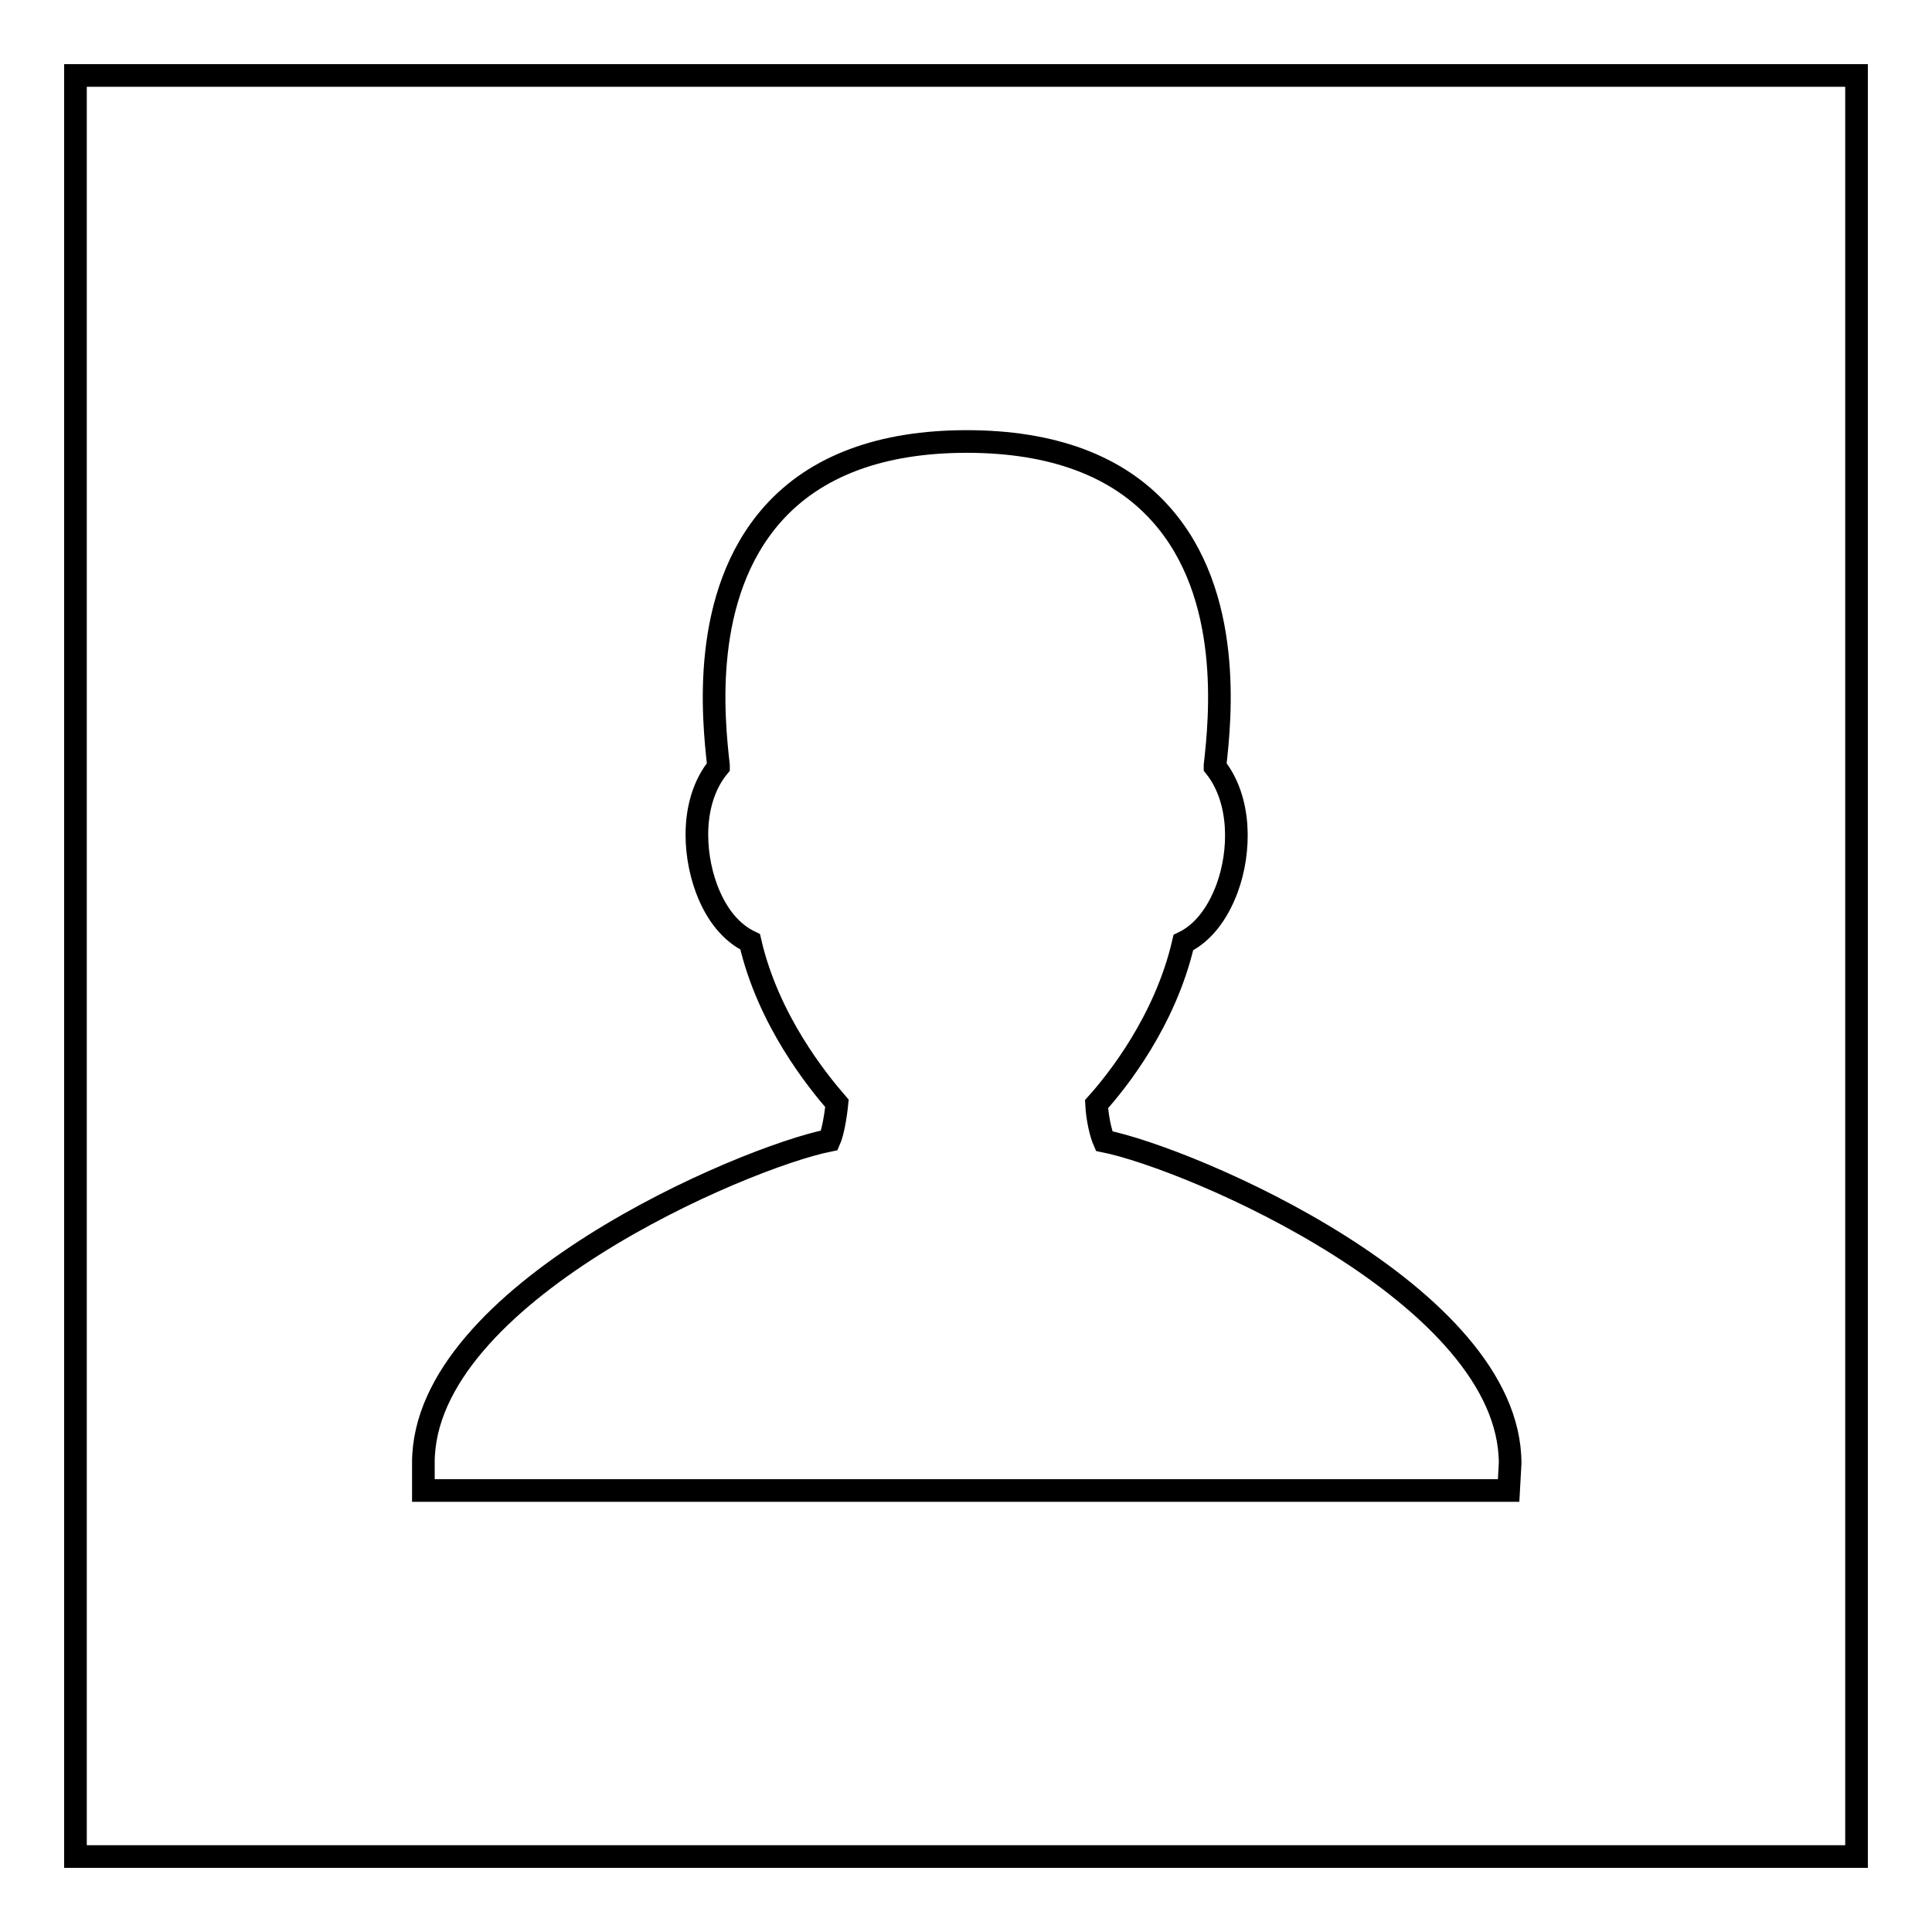
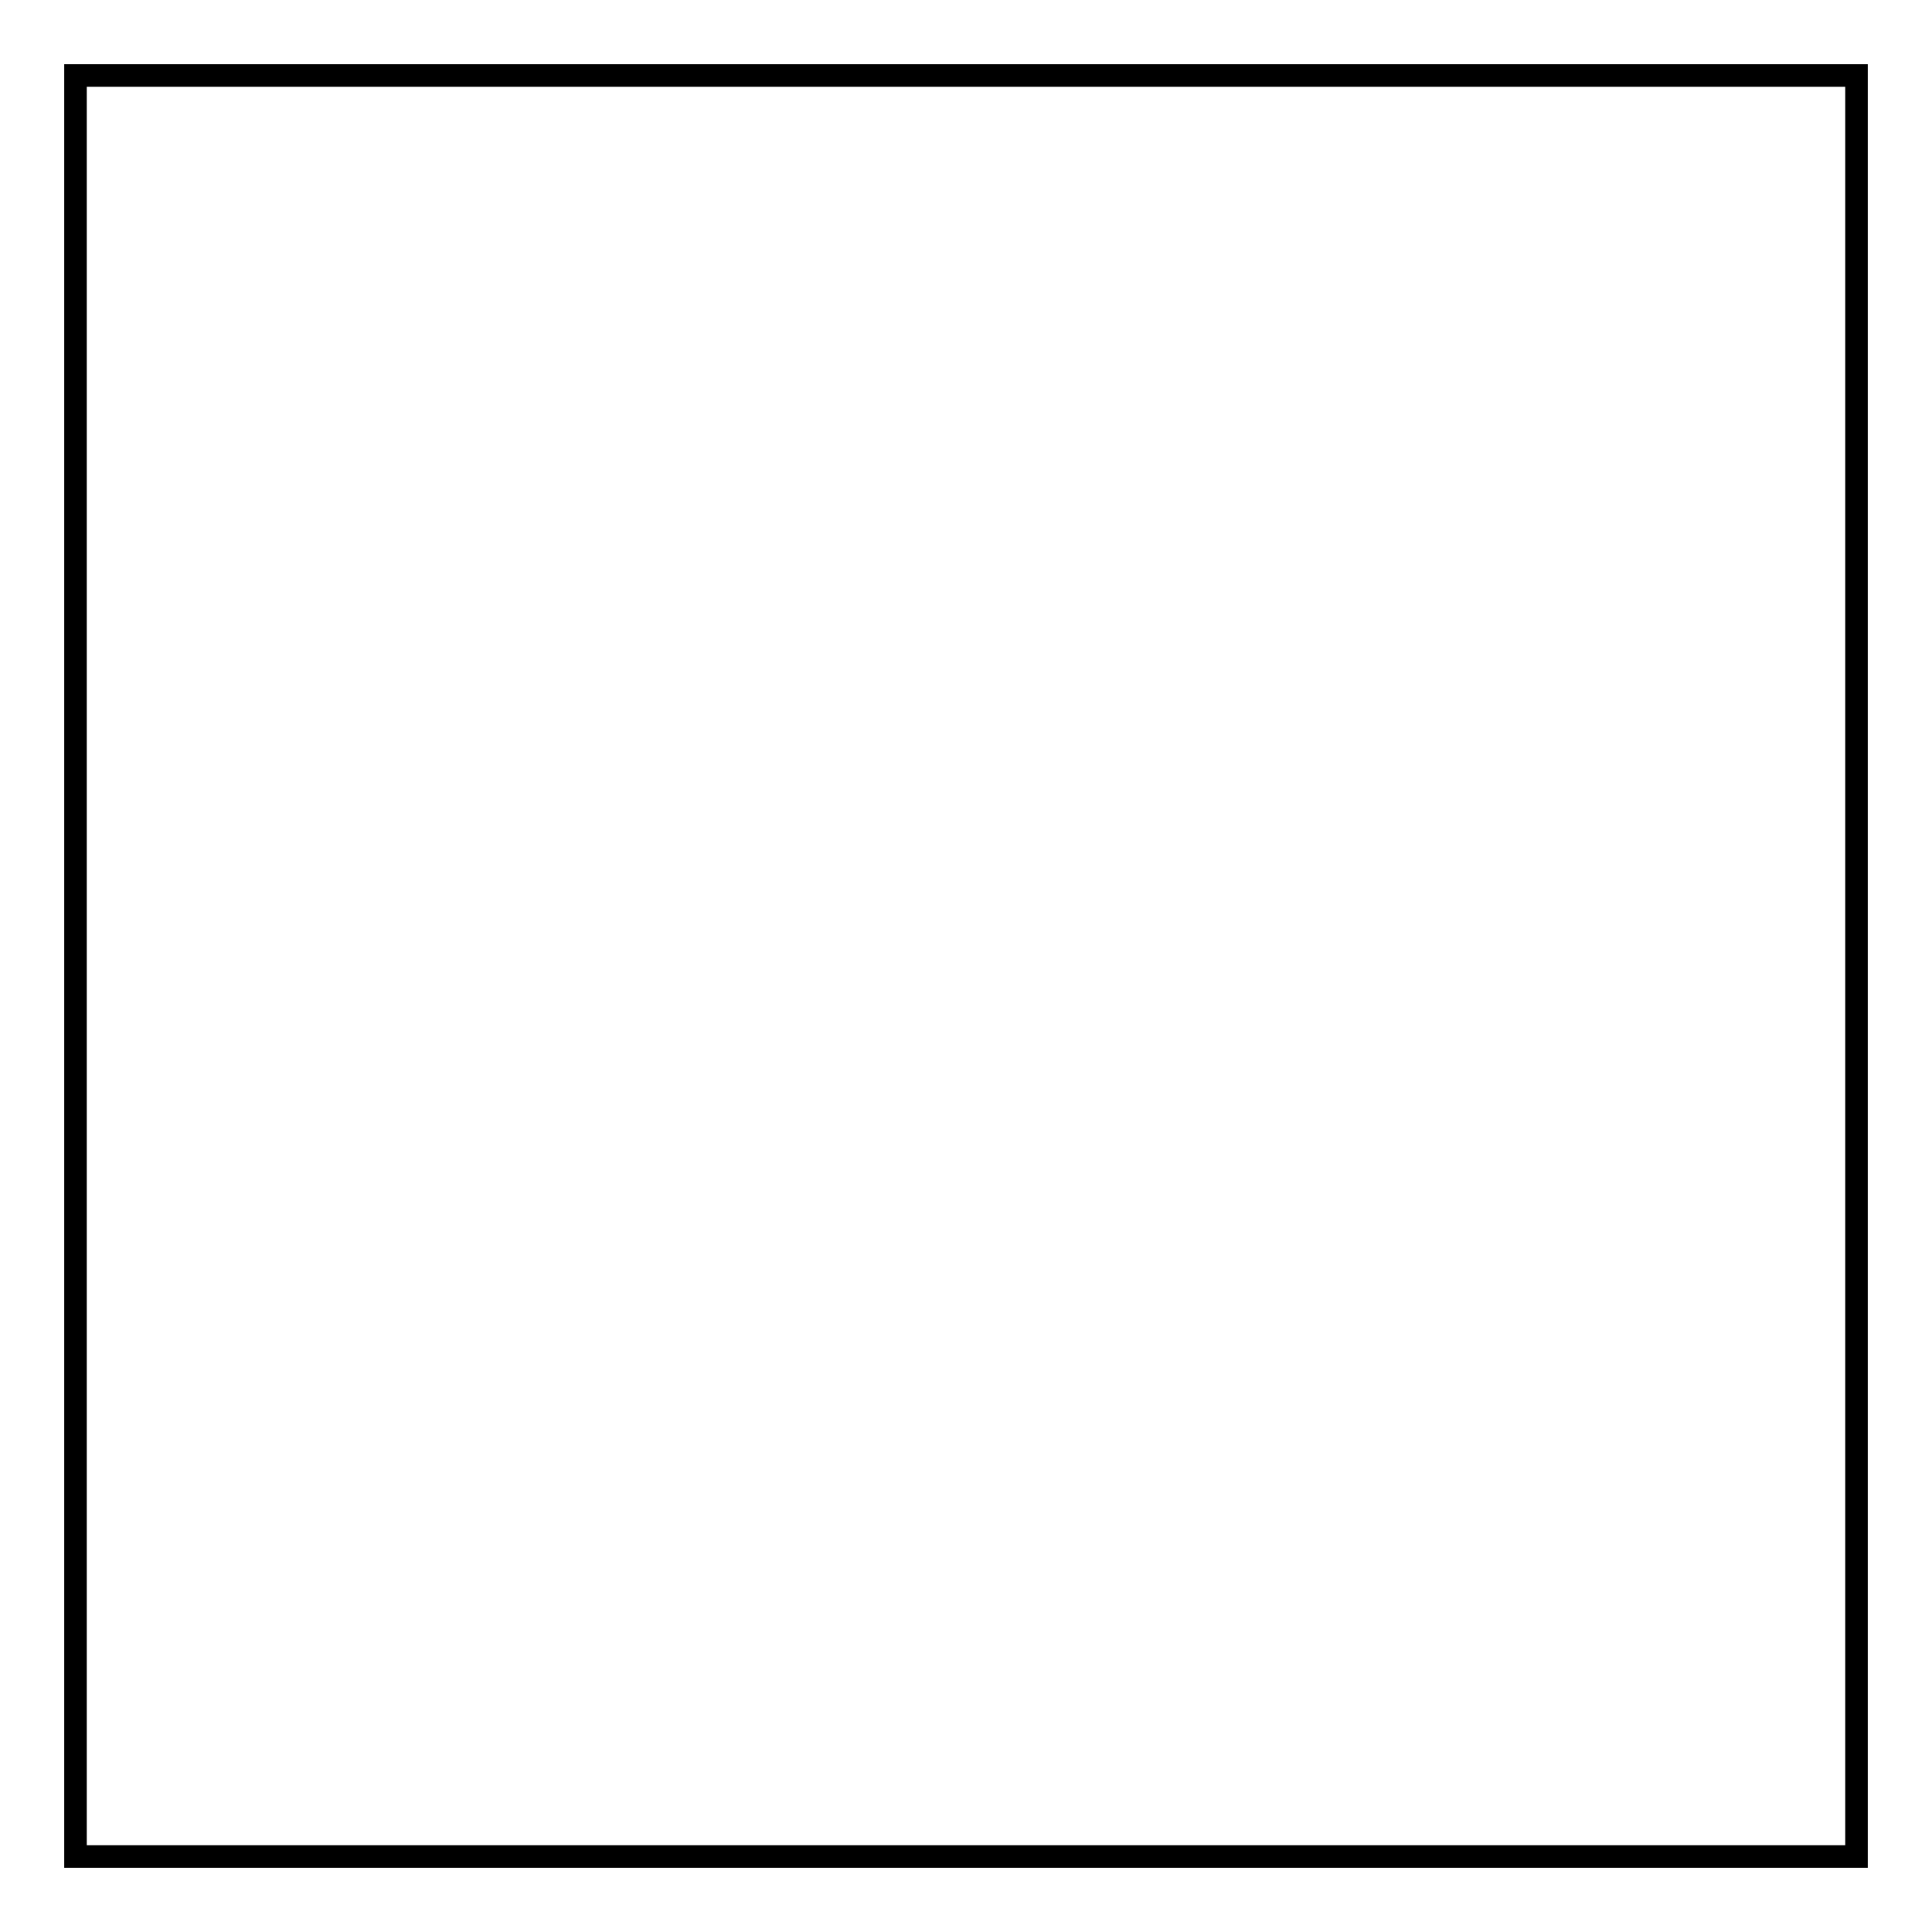
<svg xmlns="http://www.w3.org/2000/svg" version="1.1" x="0px" y="0px" viewBox="0 0 256 256" enable-background="new 0 0 256 256" xml:space="preserve">
  <g>
    <g>
-       <path stroke-width="3" fill-opacity="0" stroke="#000000" d="M199.9,197.5H56.1v-3.7c0-22.3,42.3-40.4,53.8-42.7c0.4-0.9,0.8-2.9,1-4.9c-2.6-3-9.1-11-11.5-21.4c-2.5-1.2-4.5-3.6-5.8-7.1c-1.8-4.9-2-11.7,1.6-16.1c0-0.1,0-0.1,0-0.2c-0.7-6.2-2.4-22.5,7.2-33.3c5.7-6.4,14.4-9.6,25.7-9.6c11.3,0,20,3.2,25.7,9.6c9.6,10.7,7.9,27.1,7.2,33.3c0,0.1,0,0.1,0,0.2c3.5,4.4,3.4,11.2,1.6,16.1c-1.3,3.5-3.3,6-5.8,7.2c-2.4,10.4-8.8,18.4-11.5,21.4c0.1,2,0.6,4,1,4.9c11.5,2.3,53.8,20.4,53.8,42.7L199.9,197.5L199.9,197.5L199.9,197.5z" />
      <path stroke-width="3" fill-opacity="0" stroke="#000000" d="M10,10h236v236H10V10z" />
    </g>
  </g>
</svg>